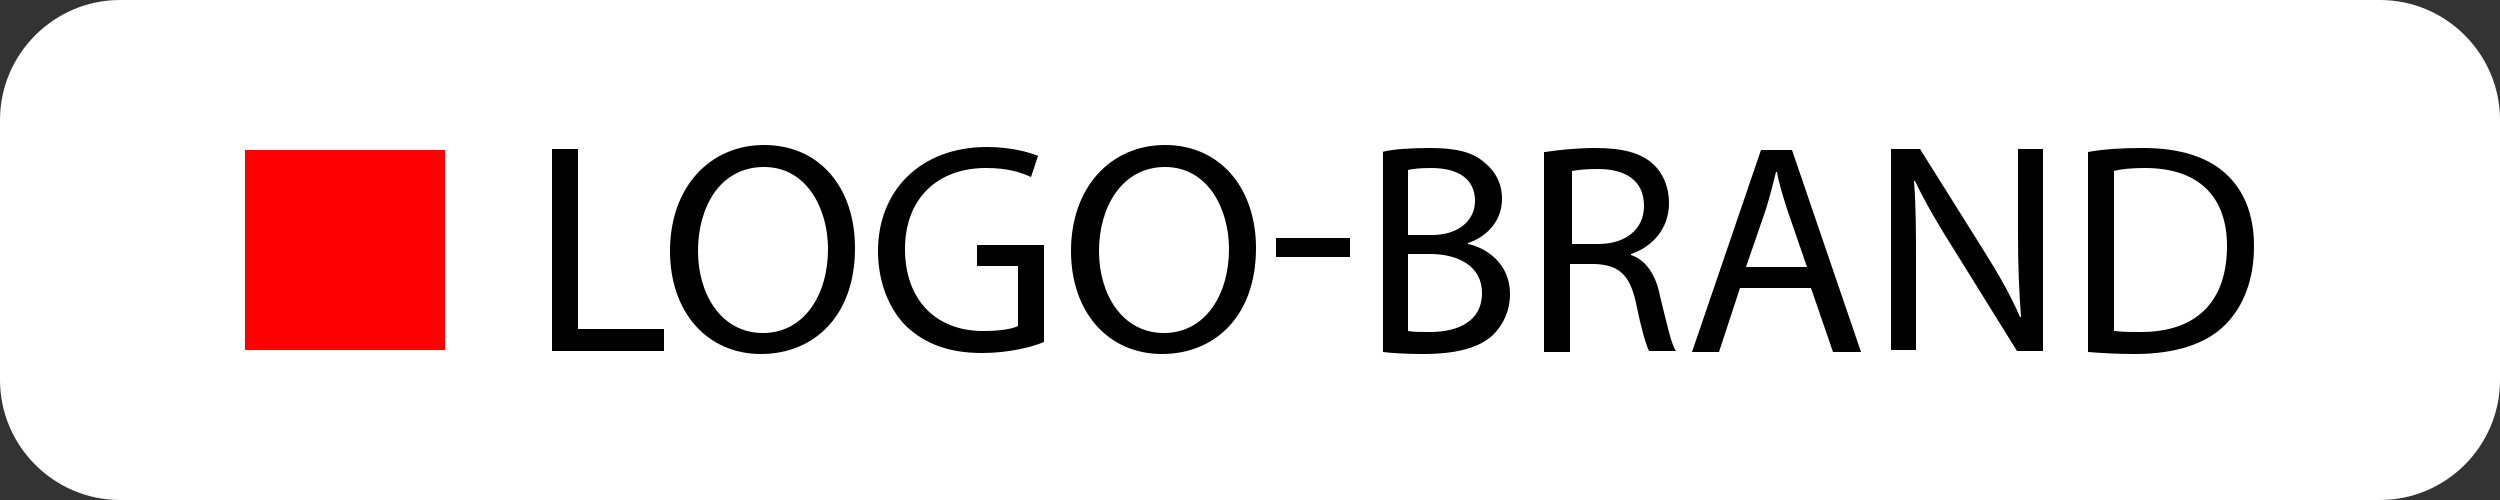
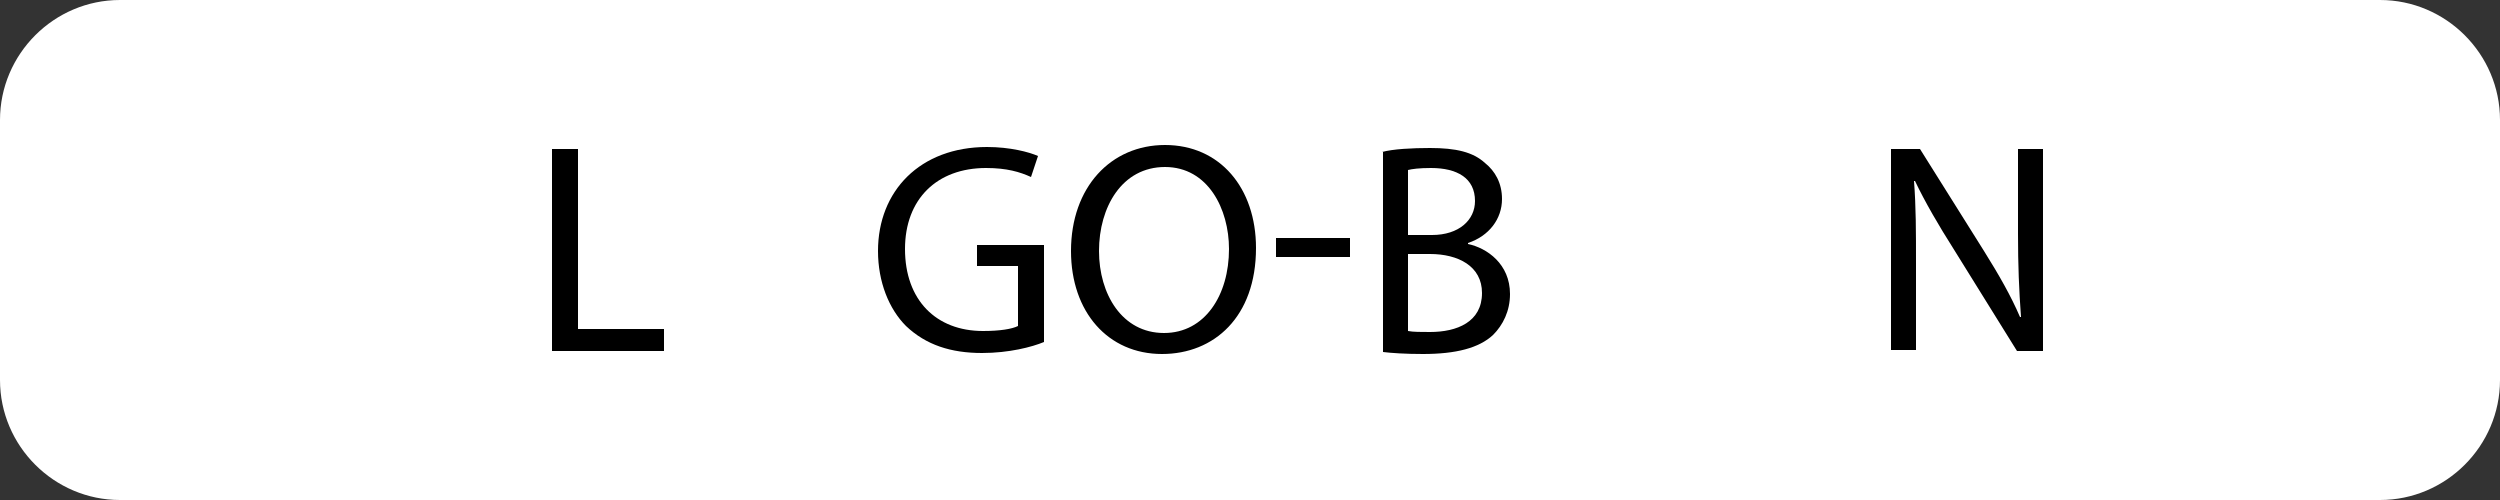
<svg xmlns="http://www.w3.org/2000/svg" version="1.1" x="0px" y="0px" viewBox="0 0 250 50" style="enable-background:new 0 0 250 50;" width="250px" height="50px" xml:space="preserve">
  <rect x="0" y="0" width="250" height="50" fill="#333333" stroke="none" />
  <style type="text/css">
	.st0{fill:#FFFFFF;}
	.st1{fill:#FF0000;}
</style>
  <path class="st0" d="M238,50H12C5.4,50,0,44.6,0,38V12C0,5.4,5.4,0,12,0h226c6.6,0,12,5.4,12,12v26C250,44.6,244.6,50,238,50z" />
  <g>
    <g>
      <path d="M55.2,14.9h2.6v18h8.6v2.2H55.2V14.9z" />
-       <path d="M85.5,24.8c0,6.9-4.2,10.6-9.4,10.6c-5.4,0-9.1-4.2-9.1-10.3c0-6.4,4-10.6,9.4-10.6C82,14.5,85.5,18.8,85.5,24.8z     M69.8,25.1c0,4.3,2.3,8.2,6.5,8.2c4.1,0,6.5-3.8,6.5-8.4c0-4-2.1-8.2-6.4-8.2C72,16.7,69.8,20.7,69.8,25.1z" />
      <path d="M104.4,34.2c-1.2,0.5-3.5,1.1-6.2,1.1c-3.1,0-5.6-0.8-7.6-2.7c-1.7-1.7-2.8-4.4-2.8-7.5c0-6,4.2-10.4,10.9-10.4    c2.3,0,4.2,0.5,5.1,0.9l-0.7,2.1c-1.1-0.5-2.4-0.9-4.5-0.9c-4.9,0-8.1,3.1-8.1,8.1c0,5.1,3.1,8.2,7.8,8.2c1.7,0,2.9-0.2,3.5-0.5    v-6h-4.1v-2.1h6.7V34.2z" />
      <path d="M125.6,24.8c0,6.9-4.2,10.6-9.4,10.6c-5.4,0-9.1-4.2-9.1-10.3c0-6.4,4-10.6,9.4-10.6C122,14.5,125.6,18.8,125.6,24.8z     M109.9,25.1c0,4.3,2.3,8.2,6.5,8.2c4.1,0,6.5-3.8,6.5-8.4c0-4-2.1-8.2-6.4-8.2S109.9,20.7,109.9,25.1z" />
      <path d="M135,23.8v1.9h-7.4v-1.9H135z" />
      <path d="M138.2,15.2c1.1-0.3,3-0.4,4.8-0.4c2.6,0,4.3,0.4,5.5,1.5c1,0.8,1.7,2,1.7,3.6c0,2-1.3,3.7-3.4,4.4v0.1    c1.9,0.4,4.2,2,4.2,5c0,1.7-0.7,3.1-1.7,4.1c-1.4,1.3-3.7,1.9-7,1.9c-1.8,0-3.2-0.1-4-0.2V15.2z M140.8,23.5h2.4    c2.7,0,4.3-1.5,4.3-3.4c0-2.3-1.8-3.3-4.4-3.3c-1.2,0-1.9,0.1-2.3,0.2V23.5z M140.8,33.1c0.5,0.1,1.3,0.1,2.2,0.1    c2.7,0,5.2-1,5.2-3.9c0-2.7-2.4-3.9-5.2-3.9h-2.2V33.1z" />
-       <path d="M154.5,15.2c1.3-0.2,3.2-0.4,5-0.4c2.8,0,4.6,0.5,5.8,1.6c1,0.9,1.6,2.3,1.6,3.9c0,2.6-1.7,4.4-3.8,5.1v0.1    c1.5,0.5,2.5,2,2.9,4.1c0.7,2.8,1.1,4.8,1.6,5.5h-2.7c-0.3-0.6-0.8-2.3-1.3-4.8c-0.6-2.8-1.7-3.8-4.1-3.9h-2.5v8.8h-2.6V15.2z     M157.1,24.4h2.7c2.8,0,4.6-1.5,4.6-3.8c0-2.6-1.9-3.7-4.6-3.7c-1.3,0-2.1,0.1-2.6,0.2V24.4z" />
-       <path d="M174,28.8l-2.1,6.4h-2.7l6.9-20.2h3.1l6.9,20.2h-2.8l-2.2-6.4H174z M180.7,26.7l-2-5.8c-0.4-1.3-0.8-2.5-1-3.7h-0.1    c-0.3,1.2-0.6,2.4-1,3.7l-2,5.8H180.7z" />
      <path d="M189.1,35.1V14.9h2.9l6.4,10.2c1.5,2.4,2.7,4.5,3.6,6.6l0.1,0c-0.2-2.7-0.3-5.2-0.3-8.3v-8.5h2.5v20.2h-2.6l-6.4-10.3    c-1.4-2.2-2.8-4.6-3.8-6.7l-0.1,0c0.2,2.6,0.2,5,0.2,8.3v8.6H189.1z" />
-       <path d="M208.8,15.2c1.6-0.3,3.5-0.4,5.5-0.4c3.7,0,6.4,0.9,8.2,2.5c1.8,1.6,2.9,4,2.9,7.3c0,3.3-1,6-2.9,7.9    c-1.9,1.9-5,2.9-9,2.9c-1.9,0-3.4-0.1-4.7-0.2V15.2z M211.5,33.1c0.7,0.1,1.6,0.1,2.6,0.1c5.6,0,8.6-3.1,8.6-8.6    c0-4.8-2.7-7.8-8.2-7.8c-1.3,0-2.4,0.1-3.1,0.3V33.1z" />
    </g>
-     <rect x="24.5" y="15" class="st1" width="20" height="20" />
  </g>
</svg>